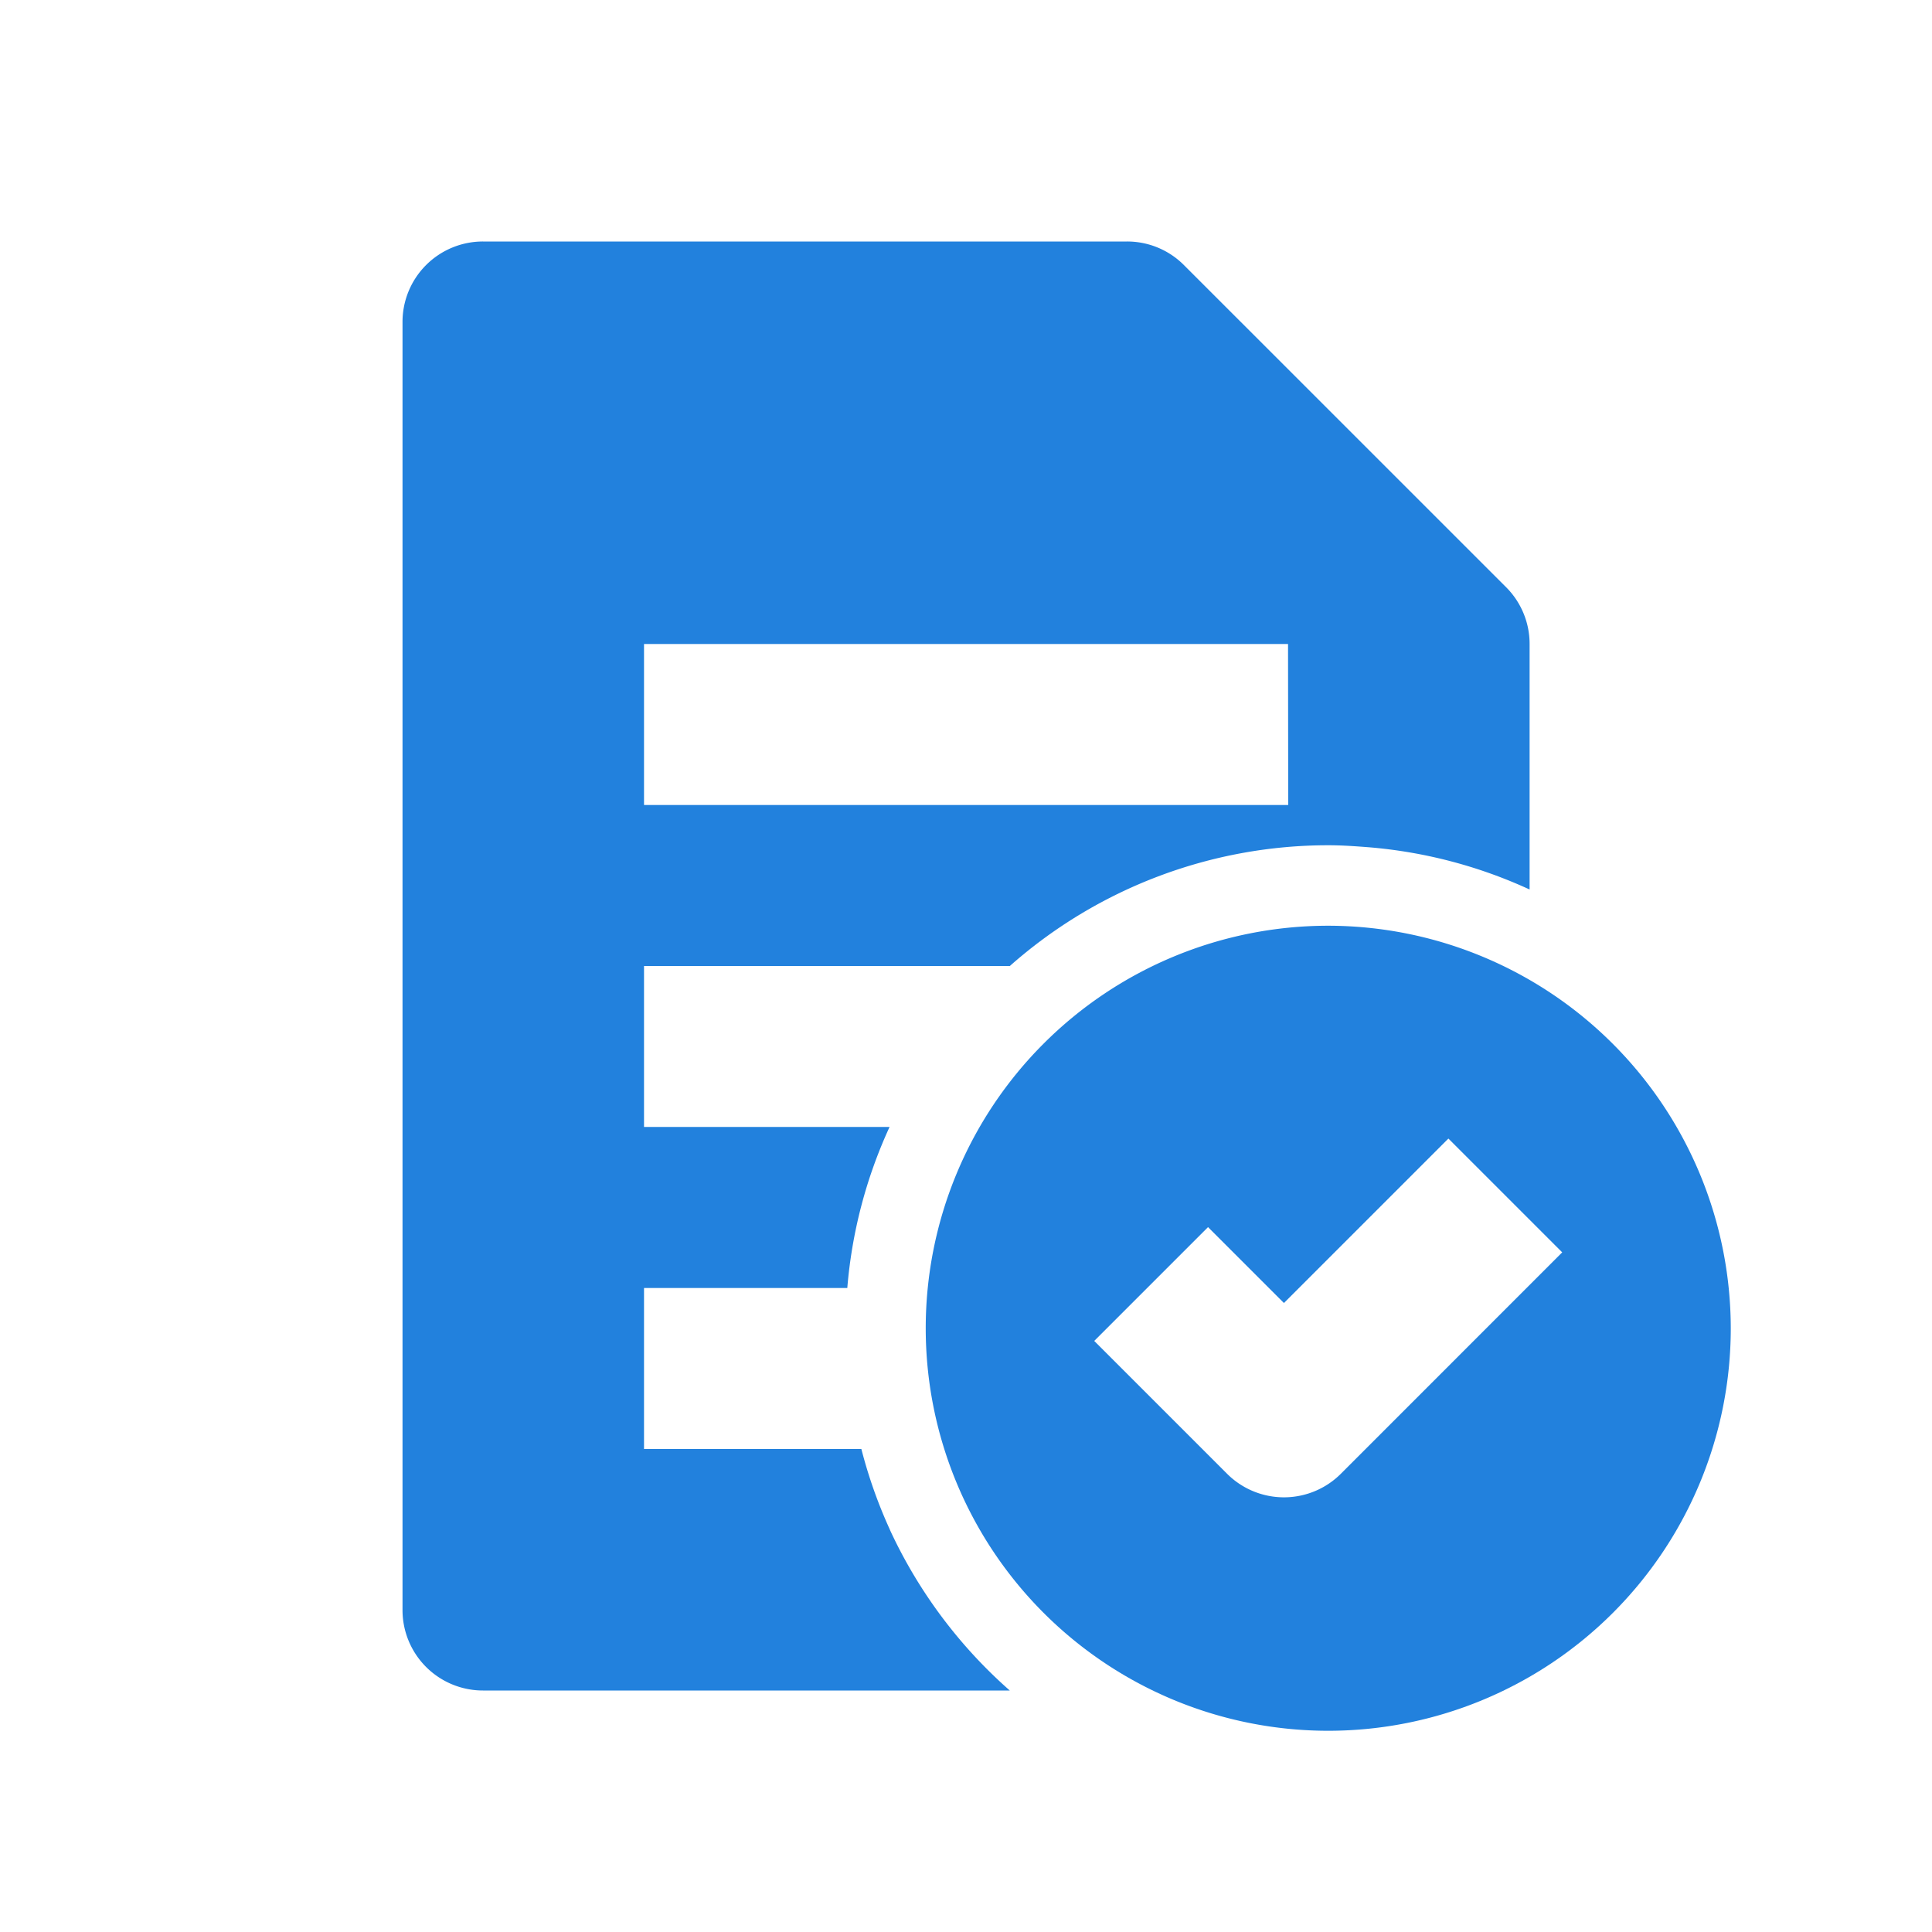
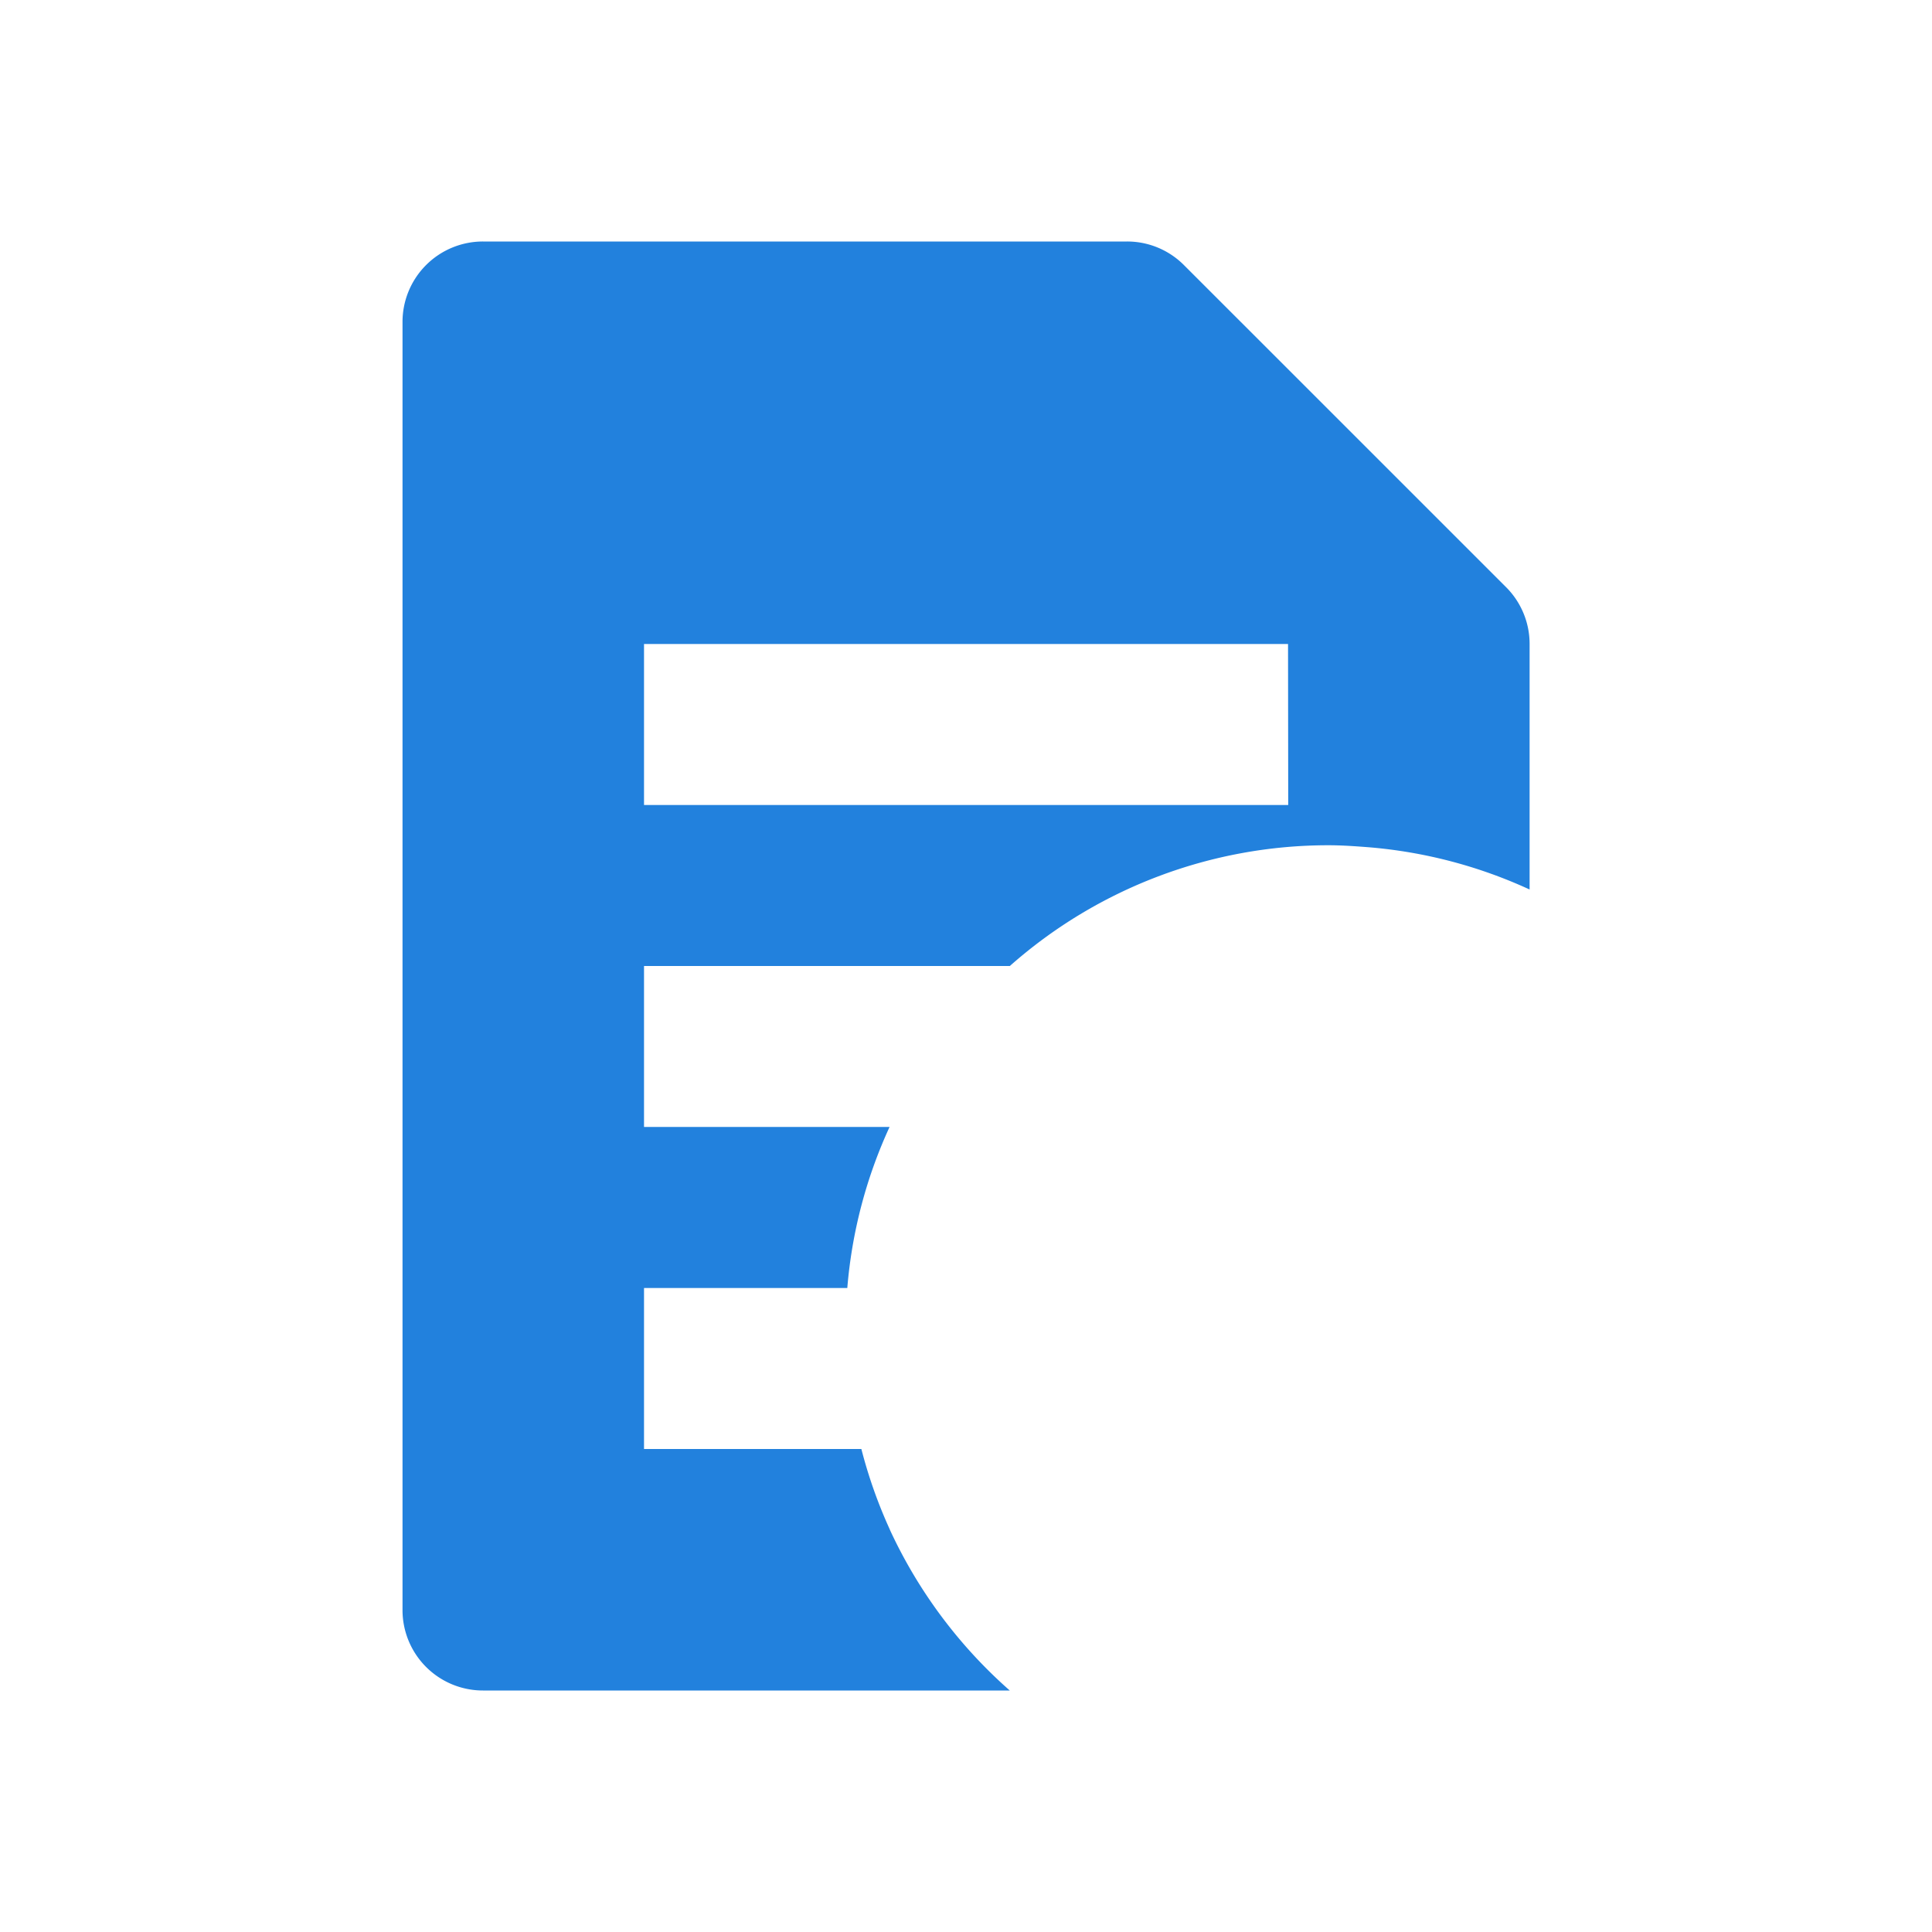
<svg xmlns="http://www.w3.org/2000/svg" id="Applicaties_die_volledig_aan_je_behoeften_voldoen_" data-name="Applicaties die volledig aan je behoeften voldoen " width="32" height="32" viewBox="0 0 32 32">
  <defs>
    <clipPath id="clip-path">
      <rect id="Rectangle_9976" data-name="Rectangle 9976" width="32" height="32" fill="none" />
    </clipPath>
  </defs>
  <rect id="Rectangle_9975" data-name="Rectangle 9975" width="32" height="32" fill="#fff" />
  <g id="Group_16729" data-name="Group 16729">
    <g id="Group_16728" data-name="Group 16728" clip-path="url(#clip-path)">
      <path id="Path_14919" data-name="Path 14919" d="M13.071,24.333A8,8,0,0,1,12.6,23H9V20.333h3.367a7.926,7.926,0,0,1,.7-2.667H9V15h6.059a7.958,7.958,0,0,1,5.275-2c.225,0,.447.016.667.033a7.926,7.926,0,0,1,2.667.7V9.667a1.328,1.328,0,0,0-.391-.943L17.943,3.391A1.327,1.327,0,0,0,17,3H6.333A1.332,1.332,0,0,0,5,4.333V25.667A1.332,1.332,0,0,0,6.333,27h8.725a8.035,8.035,0,0,1-1.988-2.667m6.6-12H9V9.667H19.667Z" transform="translate(1.667 1)" fill="#2281dd" />
-       <path id="Path_14920" data-name="Path 14920" d="M18.167,11.5a6.667,6.667,0,1,0,6.667,6.667A6.675,6.675,0,0,0,18.167,11.5m.209,9.077a1.333,1.333,0,0,1-1.885,0l-2.2-2.2,1.885-1.885,1.257,1.257,2.724-2.724,1.885,1.885Z" transform="translate(3.833 3.833)" fill="#2281dd" />
    </g>
  </g>
</svg>